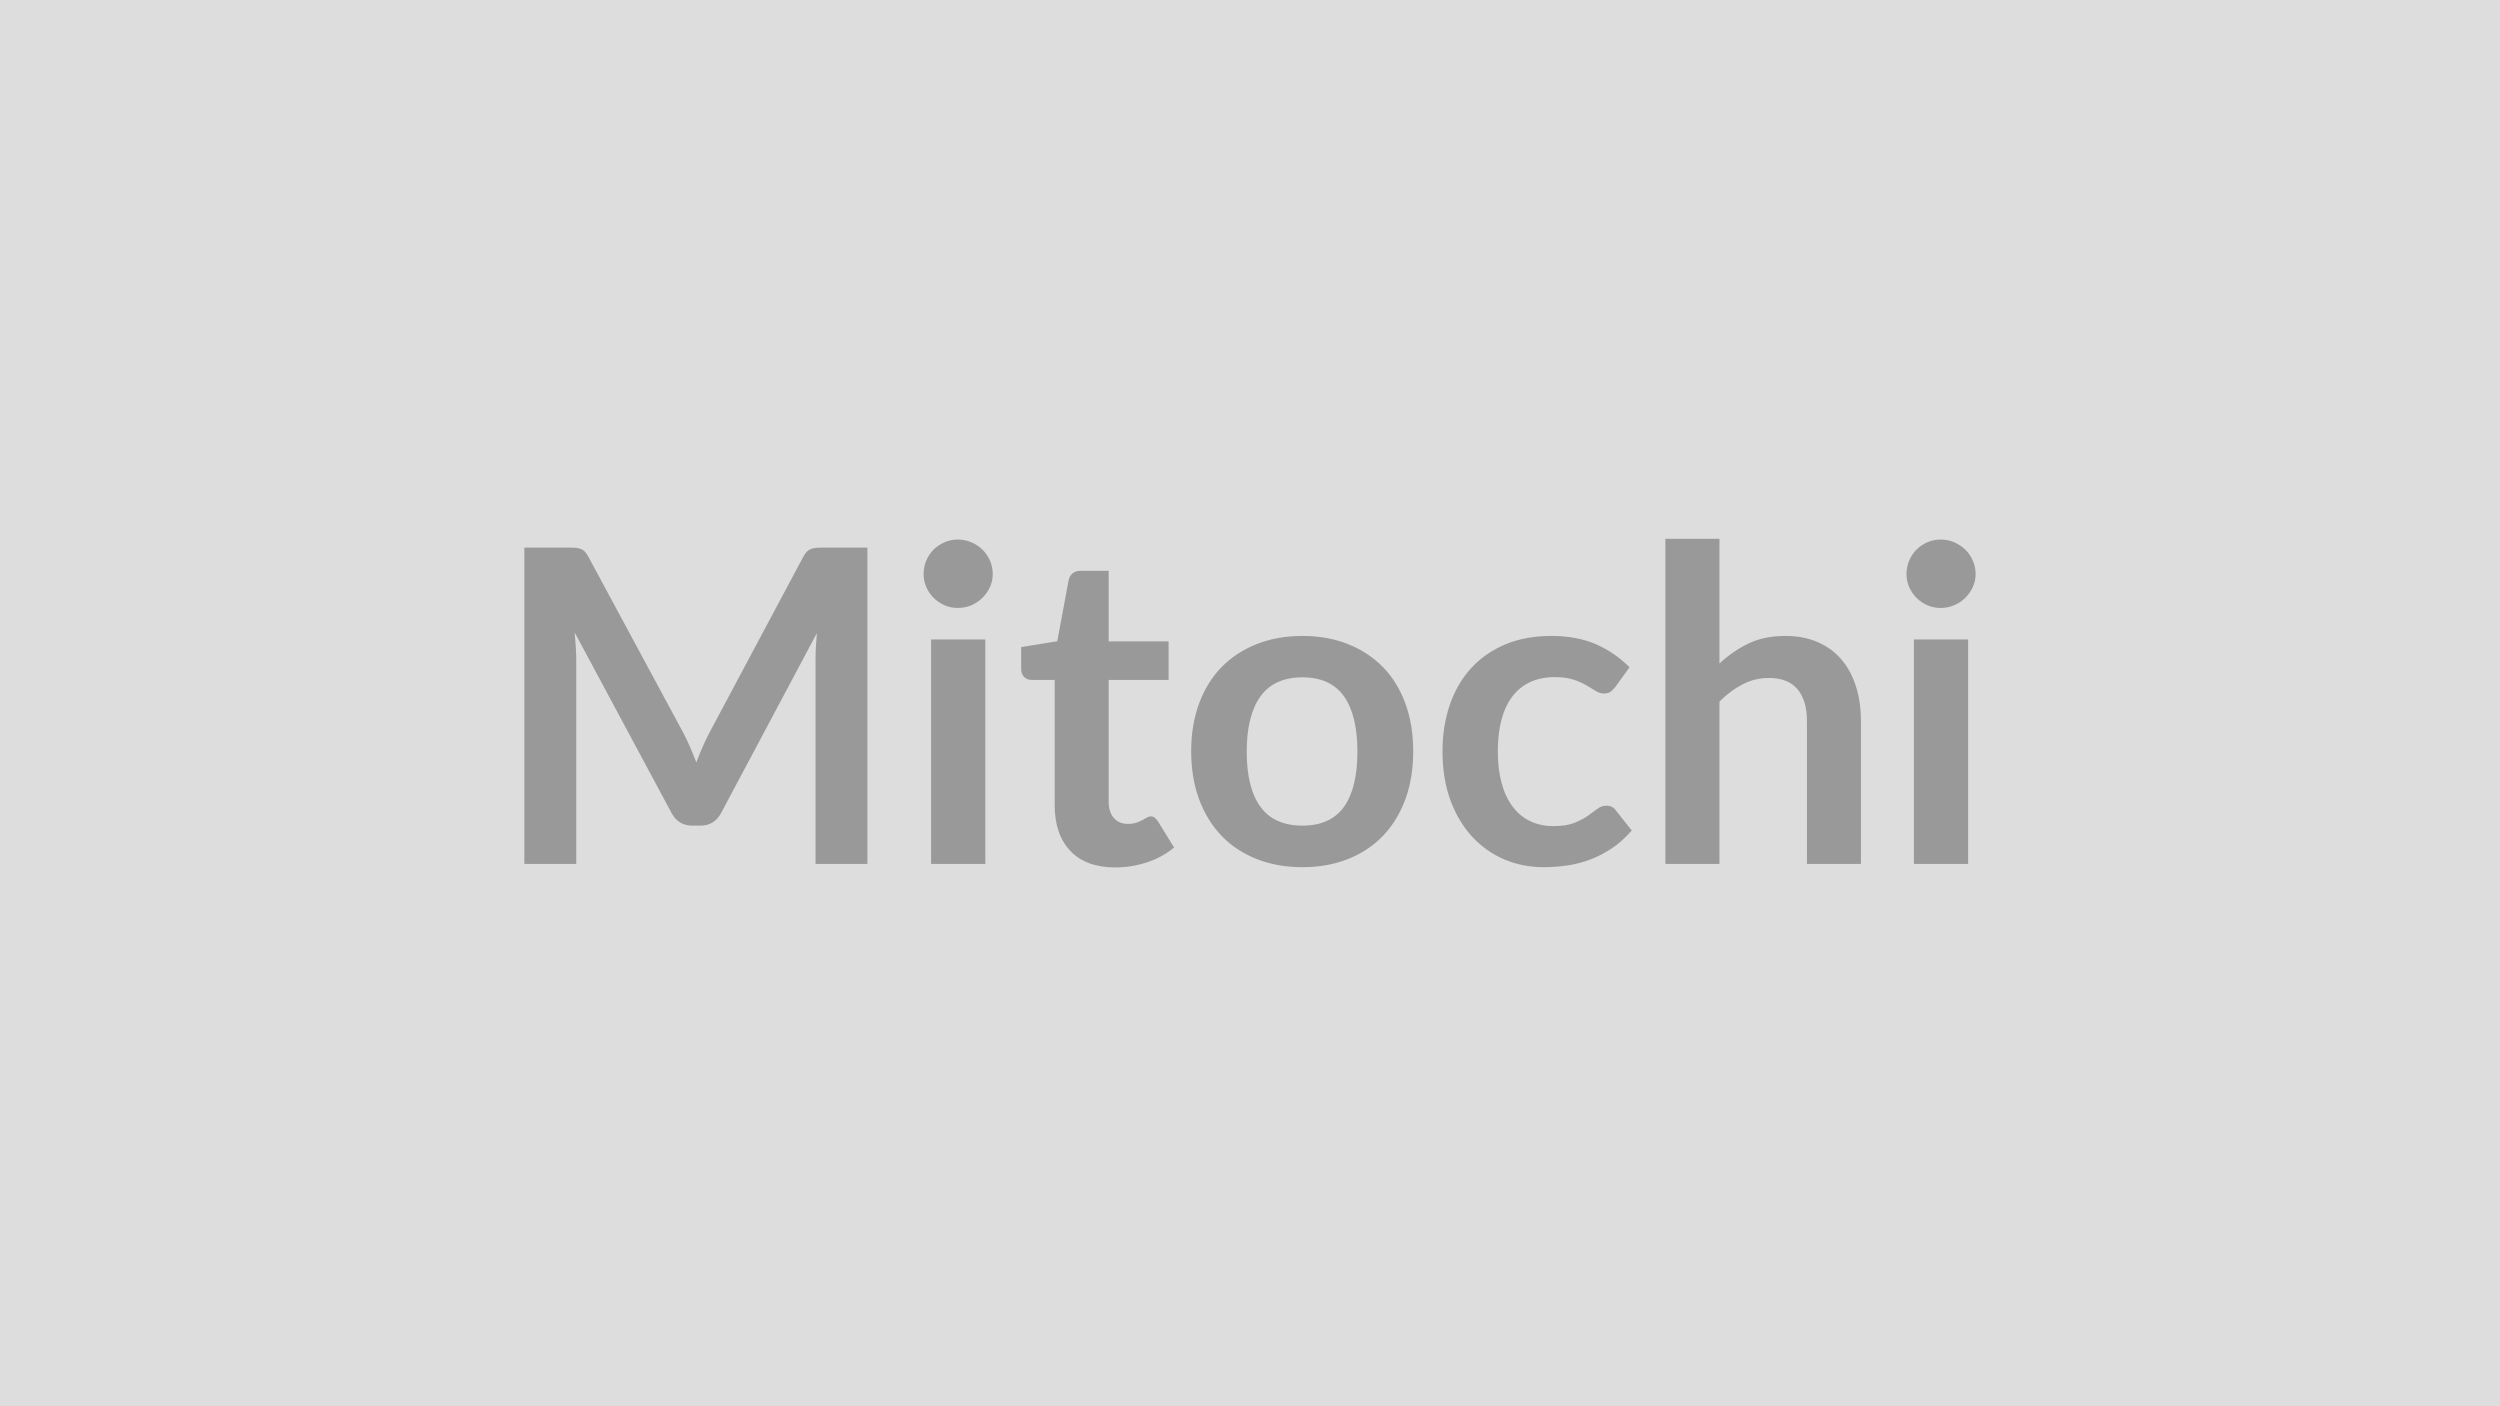
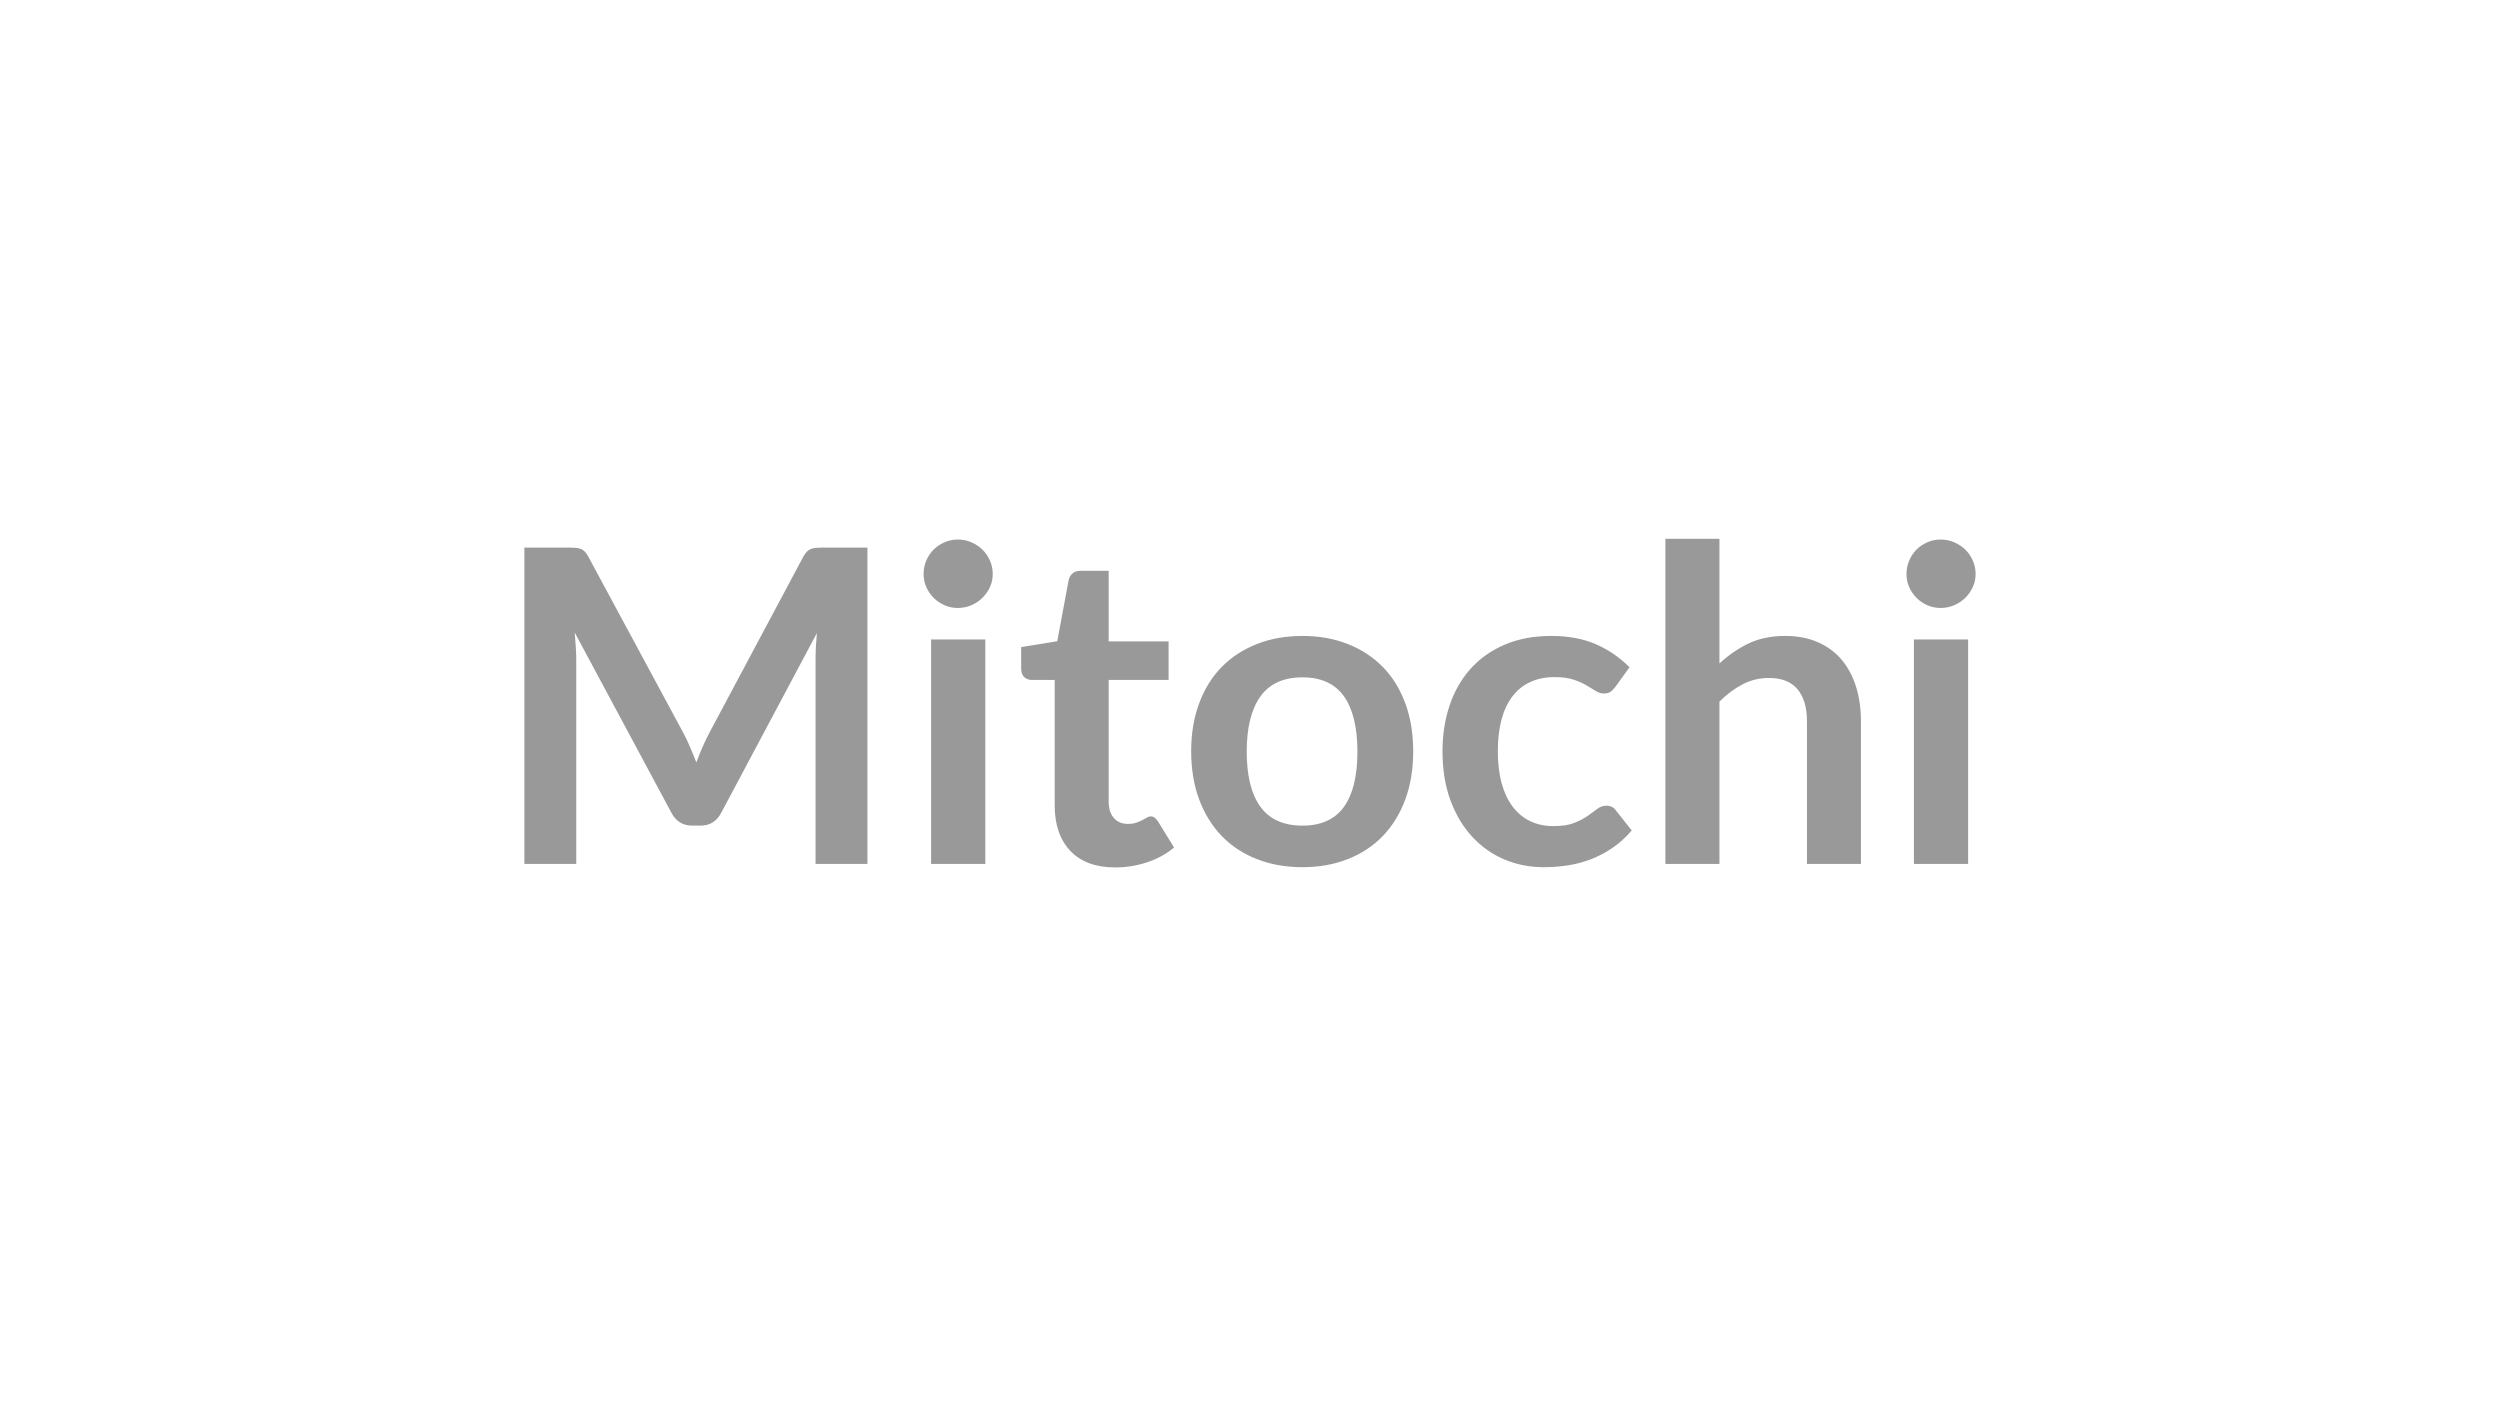
<svg xmlns="http://www.w3.org/2000/svg" width="320" height="180" viewBox="0 0 320 180">
-   <rect width="100%" height="100%" fill="#DDDDDD" />
  <path fill="#999999" d="M105.34 70.09h5.69v40.49h-6.64V84.43q0-1.57.17-3.39l-12.24 22.99q-.86 1.65-2.66 1.65H88.6q-1.79 0-2.66-1.65L73.56 80.96q.09.92.14 1.82.06.89.06 1.65v26.15h-6.64V70.09h5.69q.5 0 .87.03.36.03.65.14.3.11.54.36.23.26.46.68l12.12 22.48q.48.9.88 1.85.41.95.8 1.96.39-1.04.81-2 .42-.97.9-1.87L102.8 71.3q.22-.42.47-.68.25-.25.55-.36.29-.11.66-.14.36-.03.86-.03m13.84 11.76h6.94v28.73h-6.94zm7.89-8.37q0 .9-.36 1.68-.37.78-.97 1.37t-1.41.94-1.74.35q-.89 0-1.69-.35t-1.39-.94-.94-1.37-.35-1.68q0-.92.35-1.74.35-.81.94-1.4.59-.58 1.39-.93t1.69-.35q.93 0 1.74.35t1.41.93q.6.59.97 1.4.36.82.36 1.74m15.68 37.55q-3.75 0-5.75-2.12-2-2.11-2-5.83V87.03h-2.94q-.56 0-.96-.36-.39-.37-.39-1.09v-2.75l4.62-.75 1.46-7.84q.14-.56.53-.87t1.01-.31h3.58v9.04h7.67v4.93h-7.67v15.57q0 1.34.66 2.1t1.81.76q.64 0 1.07-.16.44-.15.76-.32t.57-.32q.26-.16.51-.16.31 0 .5.16.2.15.42.46l2.07 3.36q-1.51 1.26-3.47 1.9-1.96.65-4.06.65m23.97-29.63q3.19 0 5.81 1.04t4.48 2.94 2.87 4.65q1.01 2.74 1.01 6.13 0 3.42-1.01 6.16t-2.87 4.68q-1.86 1.93-4.48 2.96-2.62 1.04-5.81 1.04-3.22 0-5.85-1.04-2.63-1.03-4.5-2.96-1.86-1.94-2.88-4.68t-1.02-6.16q0-3.39 1.02-6.13 1.02-2.75 2.88-4.65 1.87-1.9 4.5-2.94t5.85-1.04m0 24.28q3.58 0 5.31-2.41 1.72-2.41 1.72-7.05 0-4.65-1.72-7.09-1.73-2.43-5.31-2.43-3.64 0-5.39 2.45t-1.75 7.07 1.75 7.04 5.39 2.42m41.86-20.27-1.82 2.52q-.31.39-.6.61-.3.23-.86.23-.53 0-1.03-.32-.51-.33-1.21-.73-.7-.41-1.66-.73-.97-.32-2.4-.32-1.82 0-3.19.66-1.37.65-2.28 1.89-.91 1.23-1.36 2.98t-.45 3.96q0 2.3.49 4.09t1.42 3.01q.92 1.22 2.24 1.85 1.31.63 2.97.63 1.65 0 2.67-.41t1.72-.9 1.22-.89q.52-.41 1.16-.41.84 0 1.26.65l1.99 2.52q-1.15 1.34-2.49 2.25-1.35.91-2.79 1.46-1.44.54-2.97.77-1.52.22-3.03.22-2.66 0-5.02-.99-2.35-1-4.11-2.9-1.77-1.91-2.79-4.66-1.02-2.76-1.02-6.29 0-3.16.91-5.87.91-2.7 2.67-4.67 1.77-1.98 4.37-3.1 2.61-1.12 5.99-1.12 3.22 0 5.65 1.04 2.42 1.04 4.35 2.97m11.51-16.44v15.96q1.68-1.57 3.69-2.55 2.02-.98 4.74-.98 2.35 0 4.17.8t3.04 2.24q1.21 1.44 1.84 3.45.63 2 .63 4.41v18.28h-6.91V92.3q0-2.64-1.21-4.08-1.2-1.44-3.66-1.44-1.8 0-3.36.81-1.57.81-2.97 2.21v20.78h-6.92V68.97zm24.89 12.88h6.94v28.73h-6.94zm7.9-8.37q0 .9-.37 1.68-.36.78-.96 1.37-.61.59-1.42.94t-1.73.35q-.9 0-1.7-.35t-1.38-.94q-.59-.59-.94-1.37t-.35-1.68q0-.92.35-1.74.35-.81.94-1.4.58-.58 1.38-.93t1.7-.35q.92 0 1.73.35t1.42.93q.6.59.96 1.4.37.82.37 1.74" />
</svg>